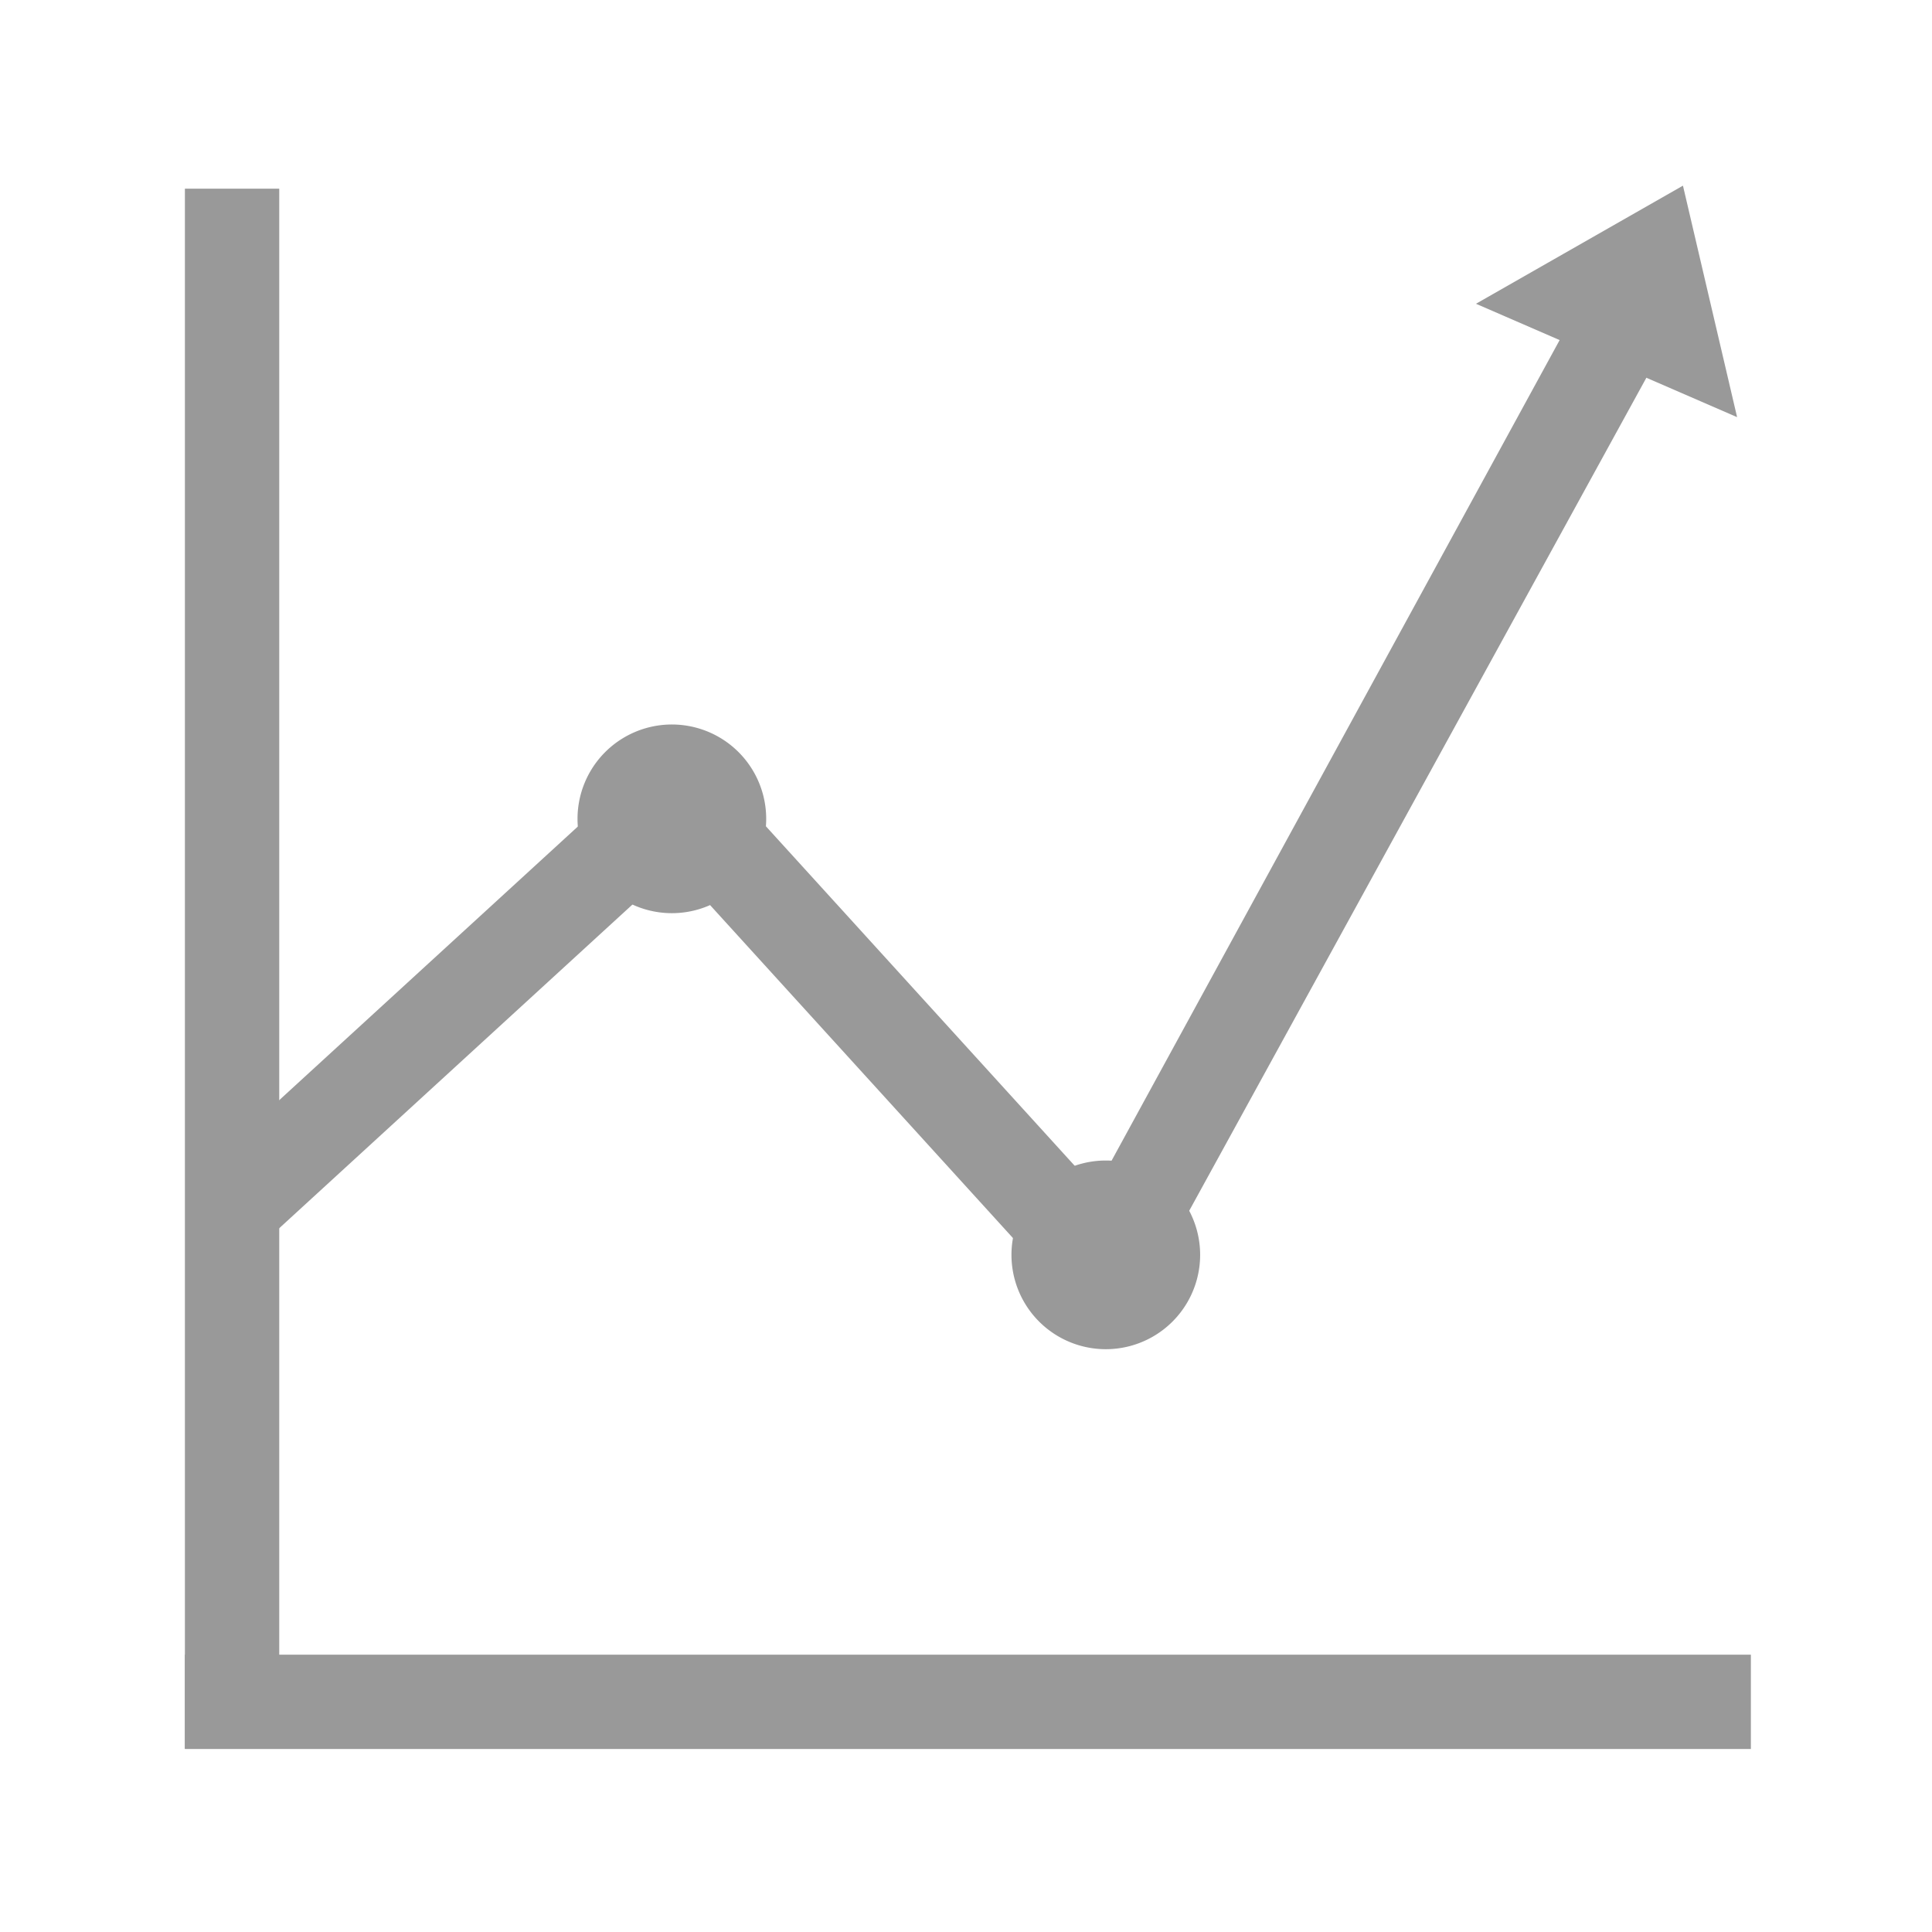
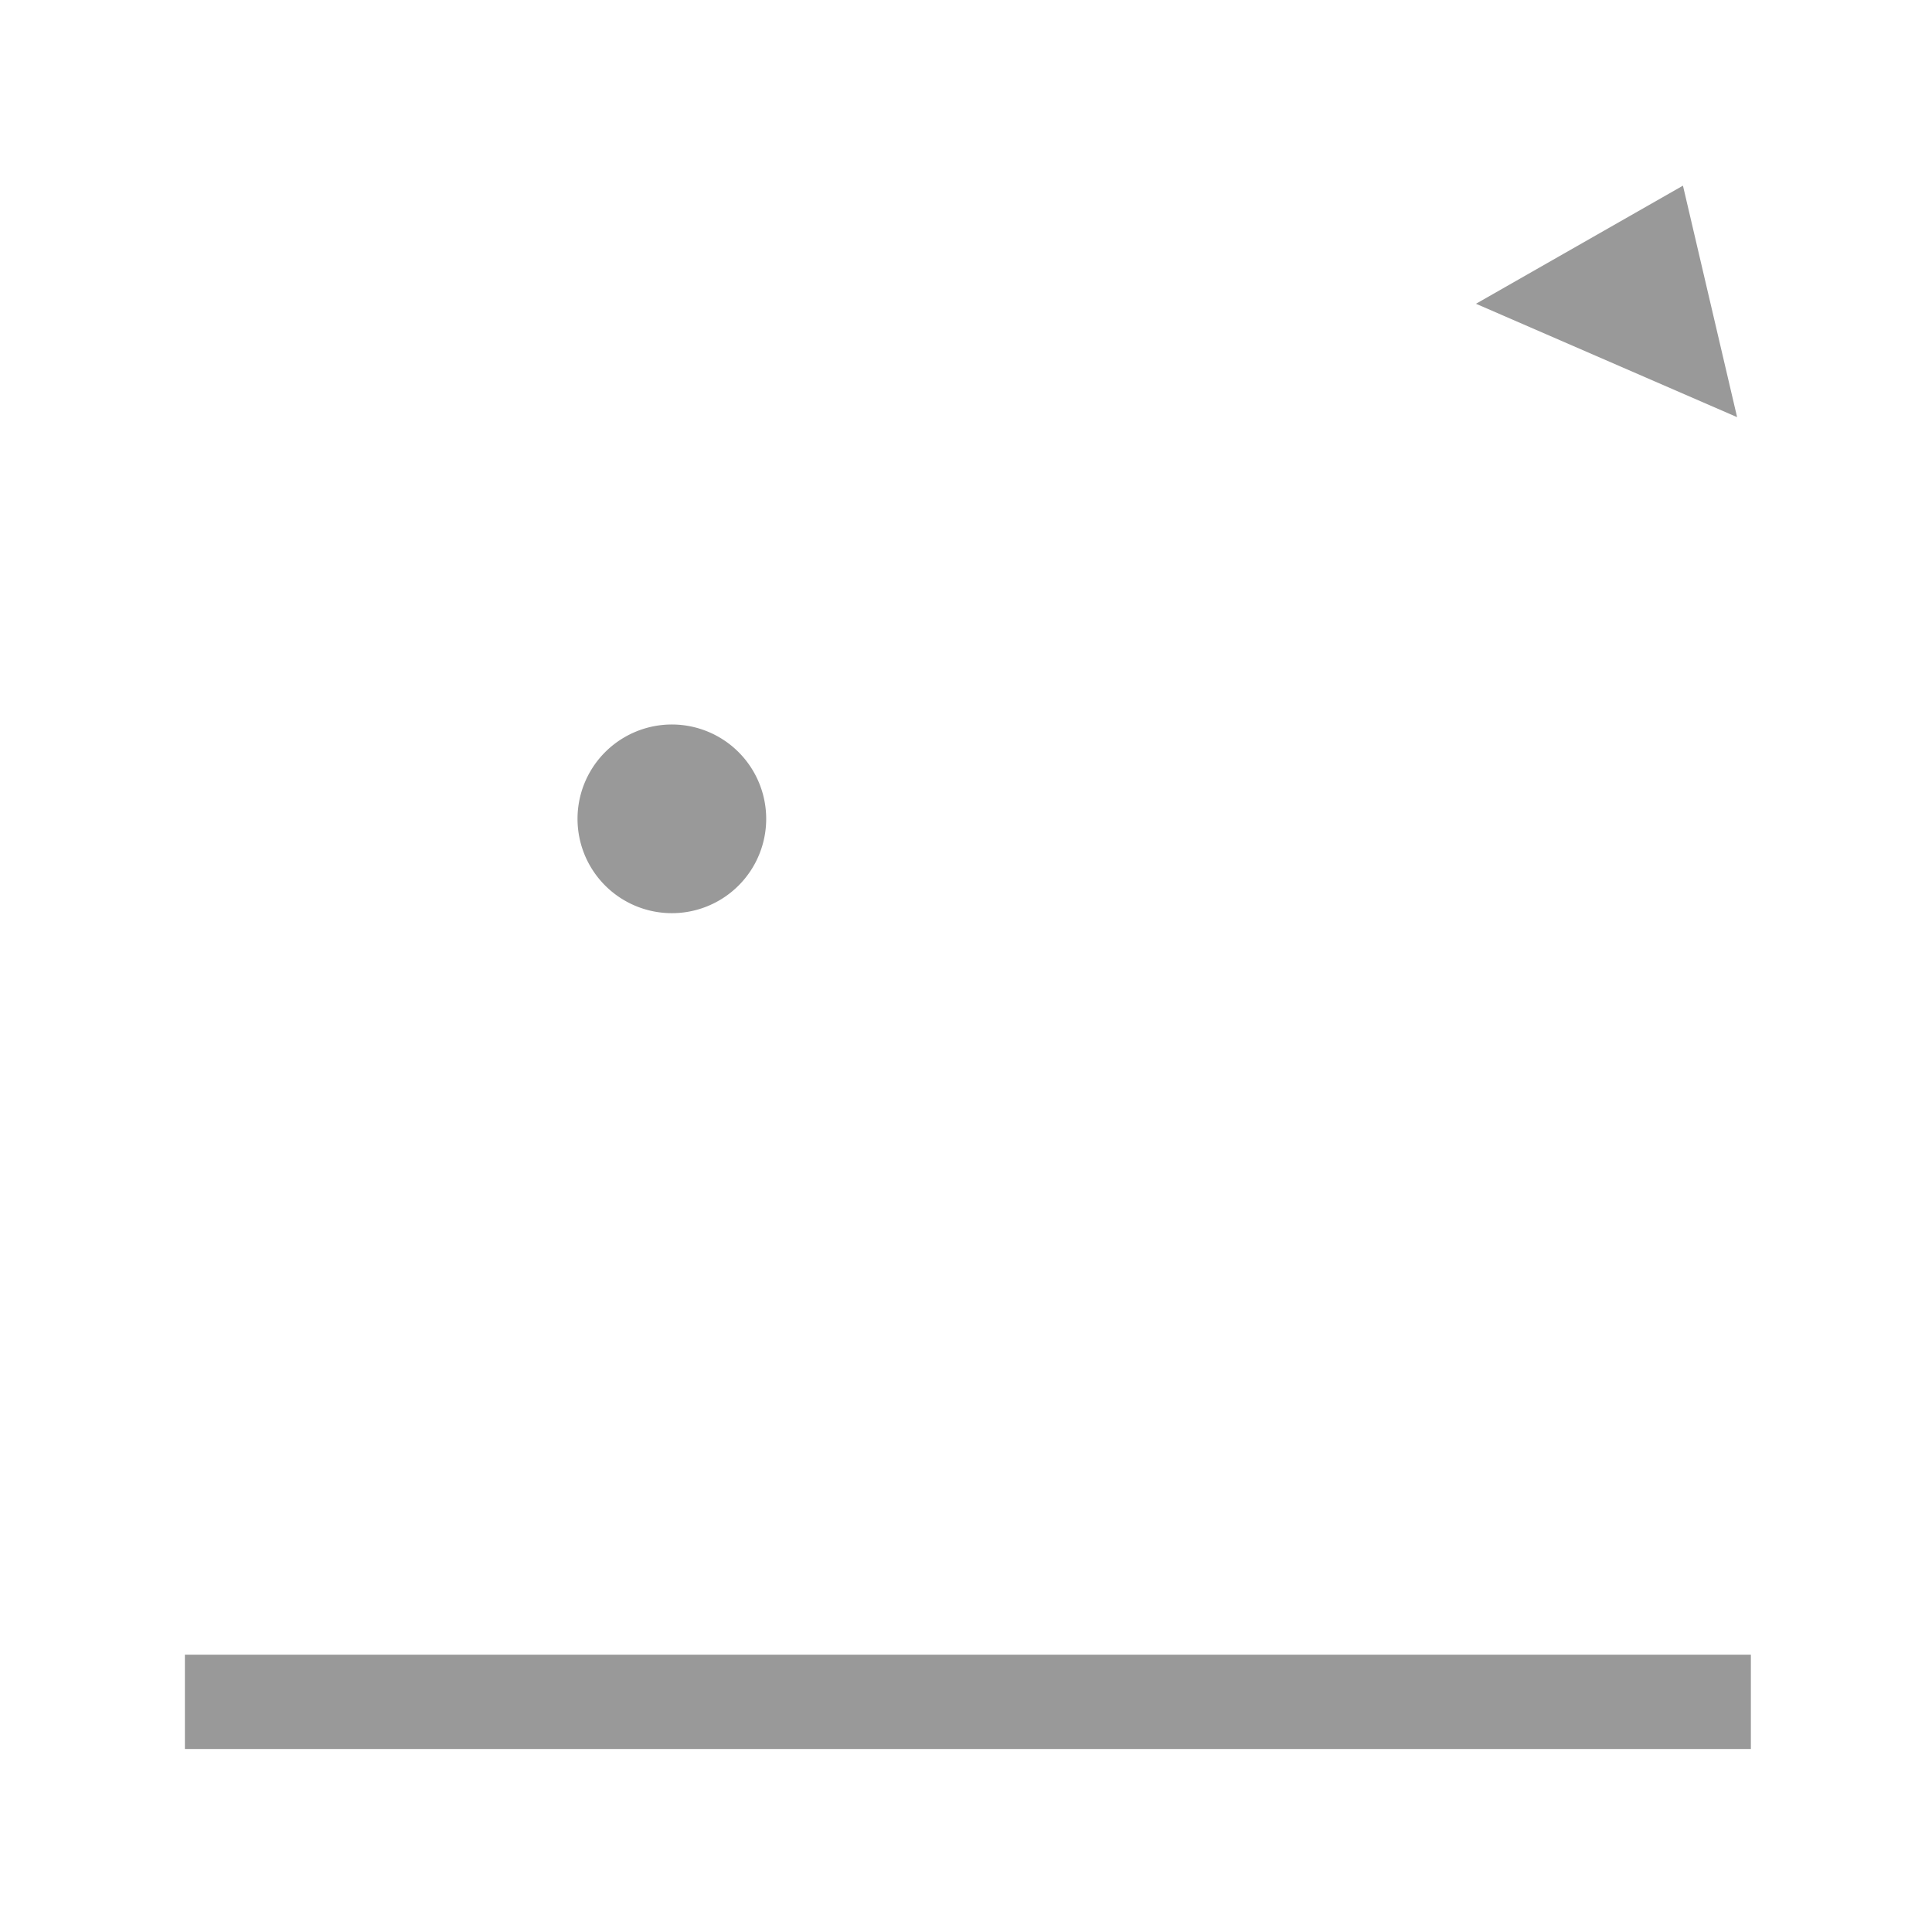
<svg xmlns="http://www.w3.org/2000/svg" t="1748568416925" class="icon" viewBox="0 0 1024 1024" version="1.1" p-id="5525" width="200" height="200">
-   <path d="M98 100h50v826.9H98z" fill="#999999" p-id="5526" />
  <path d="M98 877h830v50H98zM892 98.4L782.3 161l138.4 60.1z" fill="#999999" p-id="5527" />
-   <path d="M590.2 714.8L357.5 459 139.9 658.4l-33.8-36.9 254.6-233.3 220.2 242.1 261.6-479.1 43.4 24.8z" fill="#999999" p-id="5528" />
-   <path d="M356.1 434m-50 0a50 50 0 1 0 100 0 50 50 0 1 0-100 0Z" fill="#999999" p-id="5529" />
-   <path d="M586.1 665.1m-50 0a50 50 0 1 0 100 0 50 50 0 1 0-100 0Z" fill="#999999" p-id="5530" />
+   <path d="M356.1 434m-50 0a50 50 0 1 0 100 0 50 50 0 1 0-100 0" fill="#999999" p-id="5529" />
</svg>